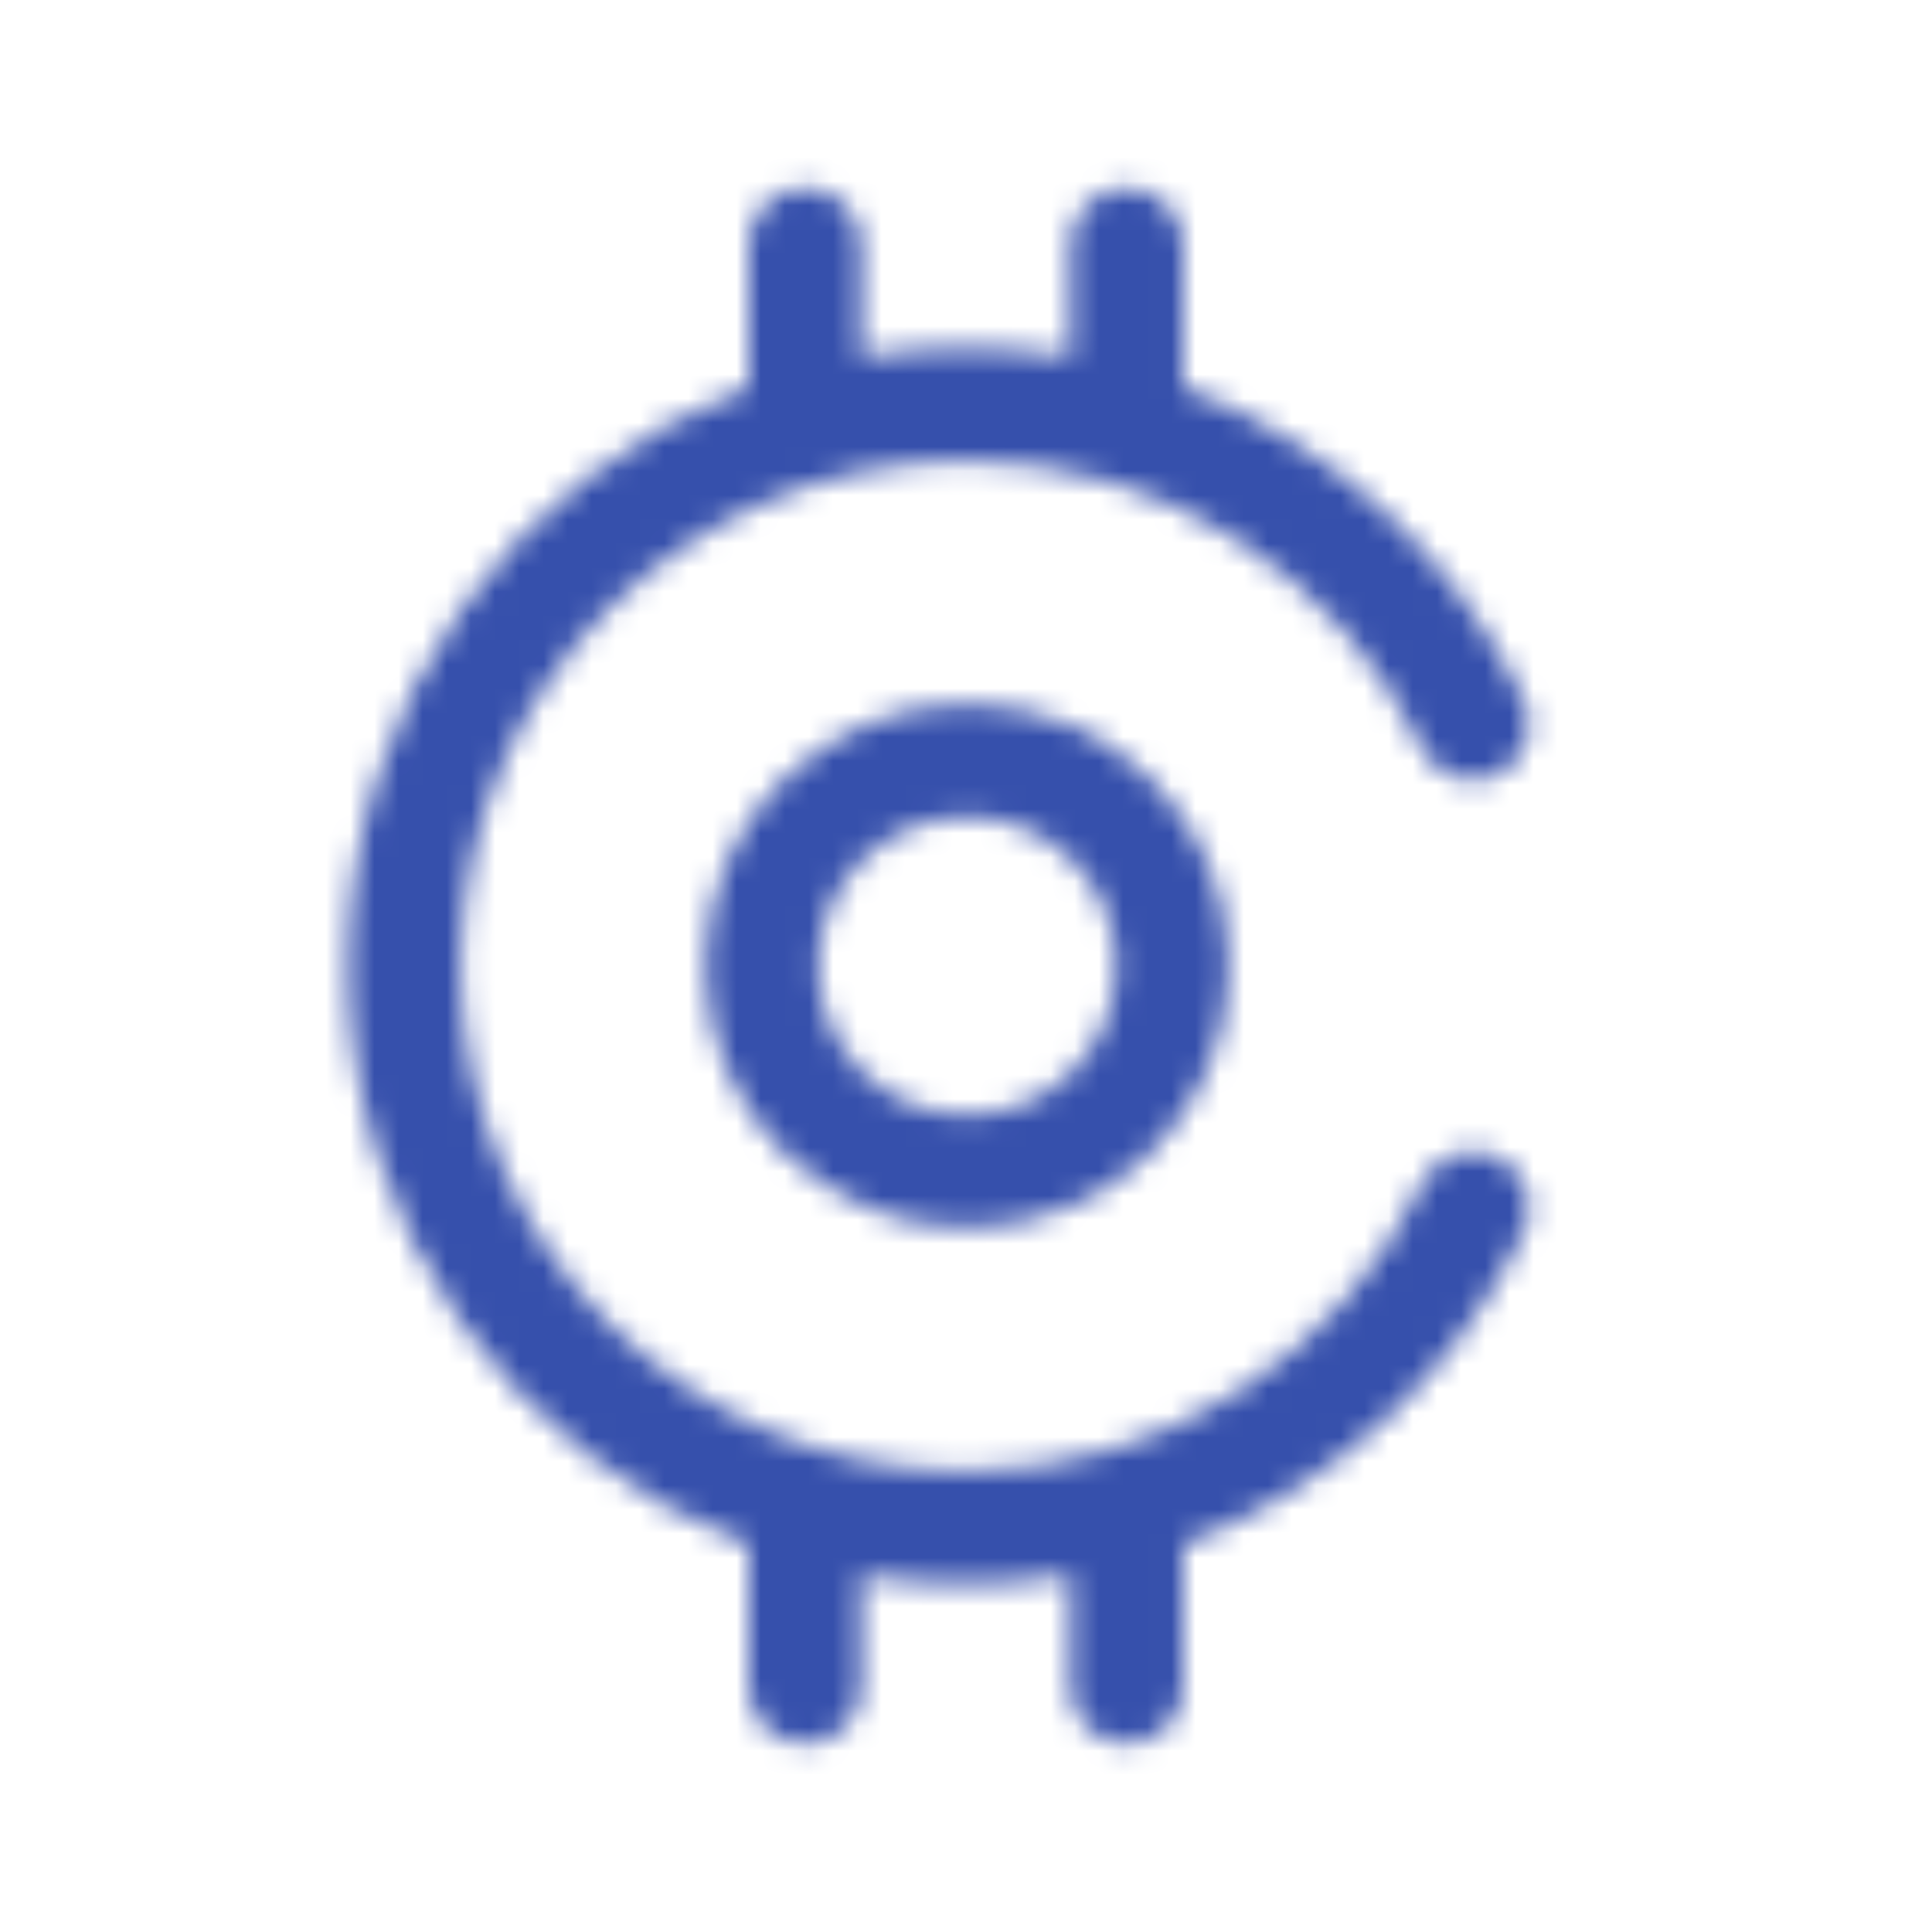
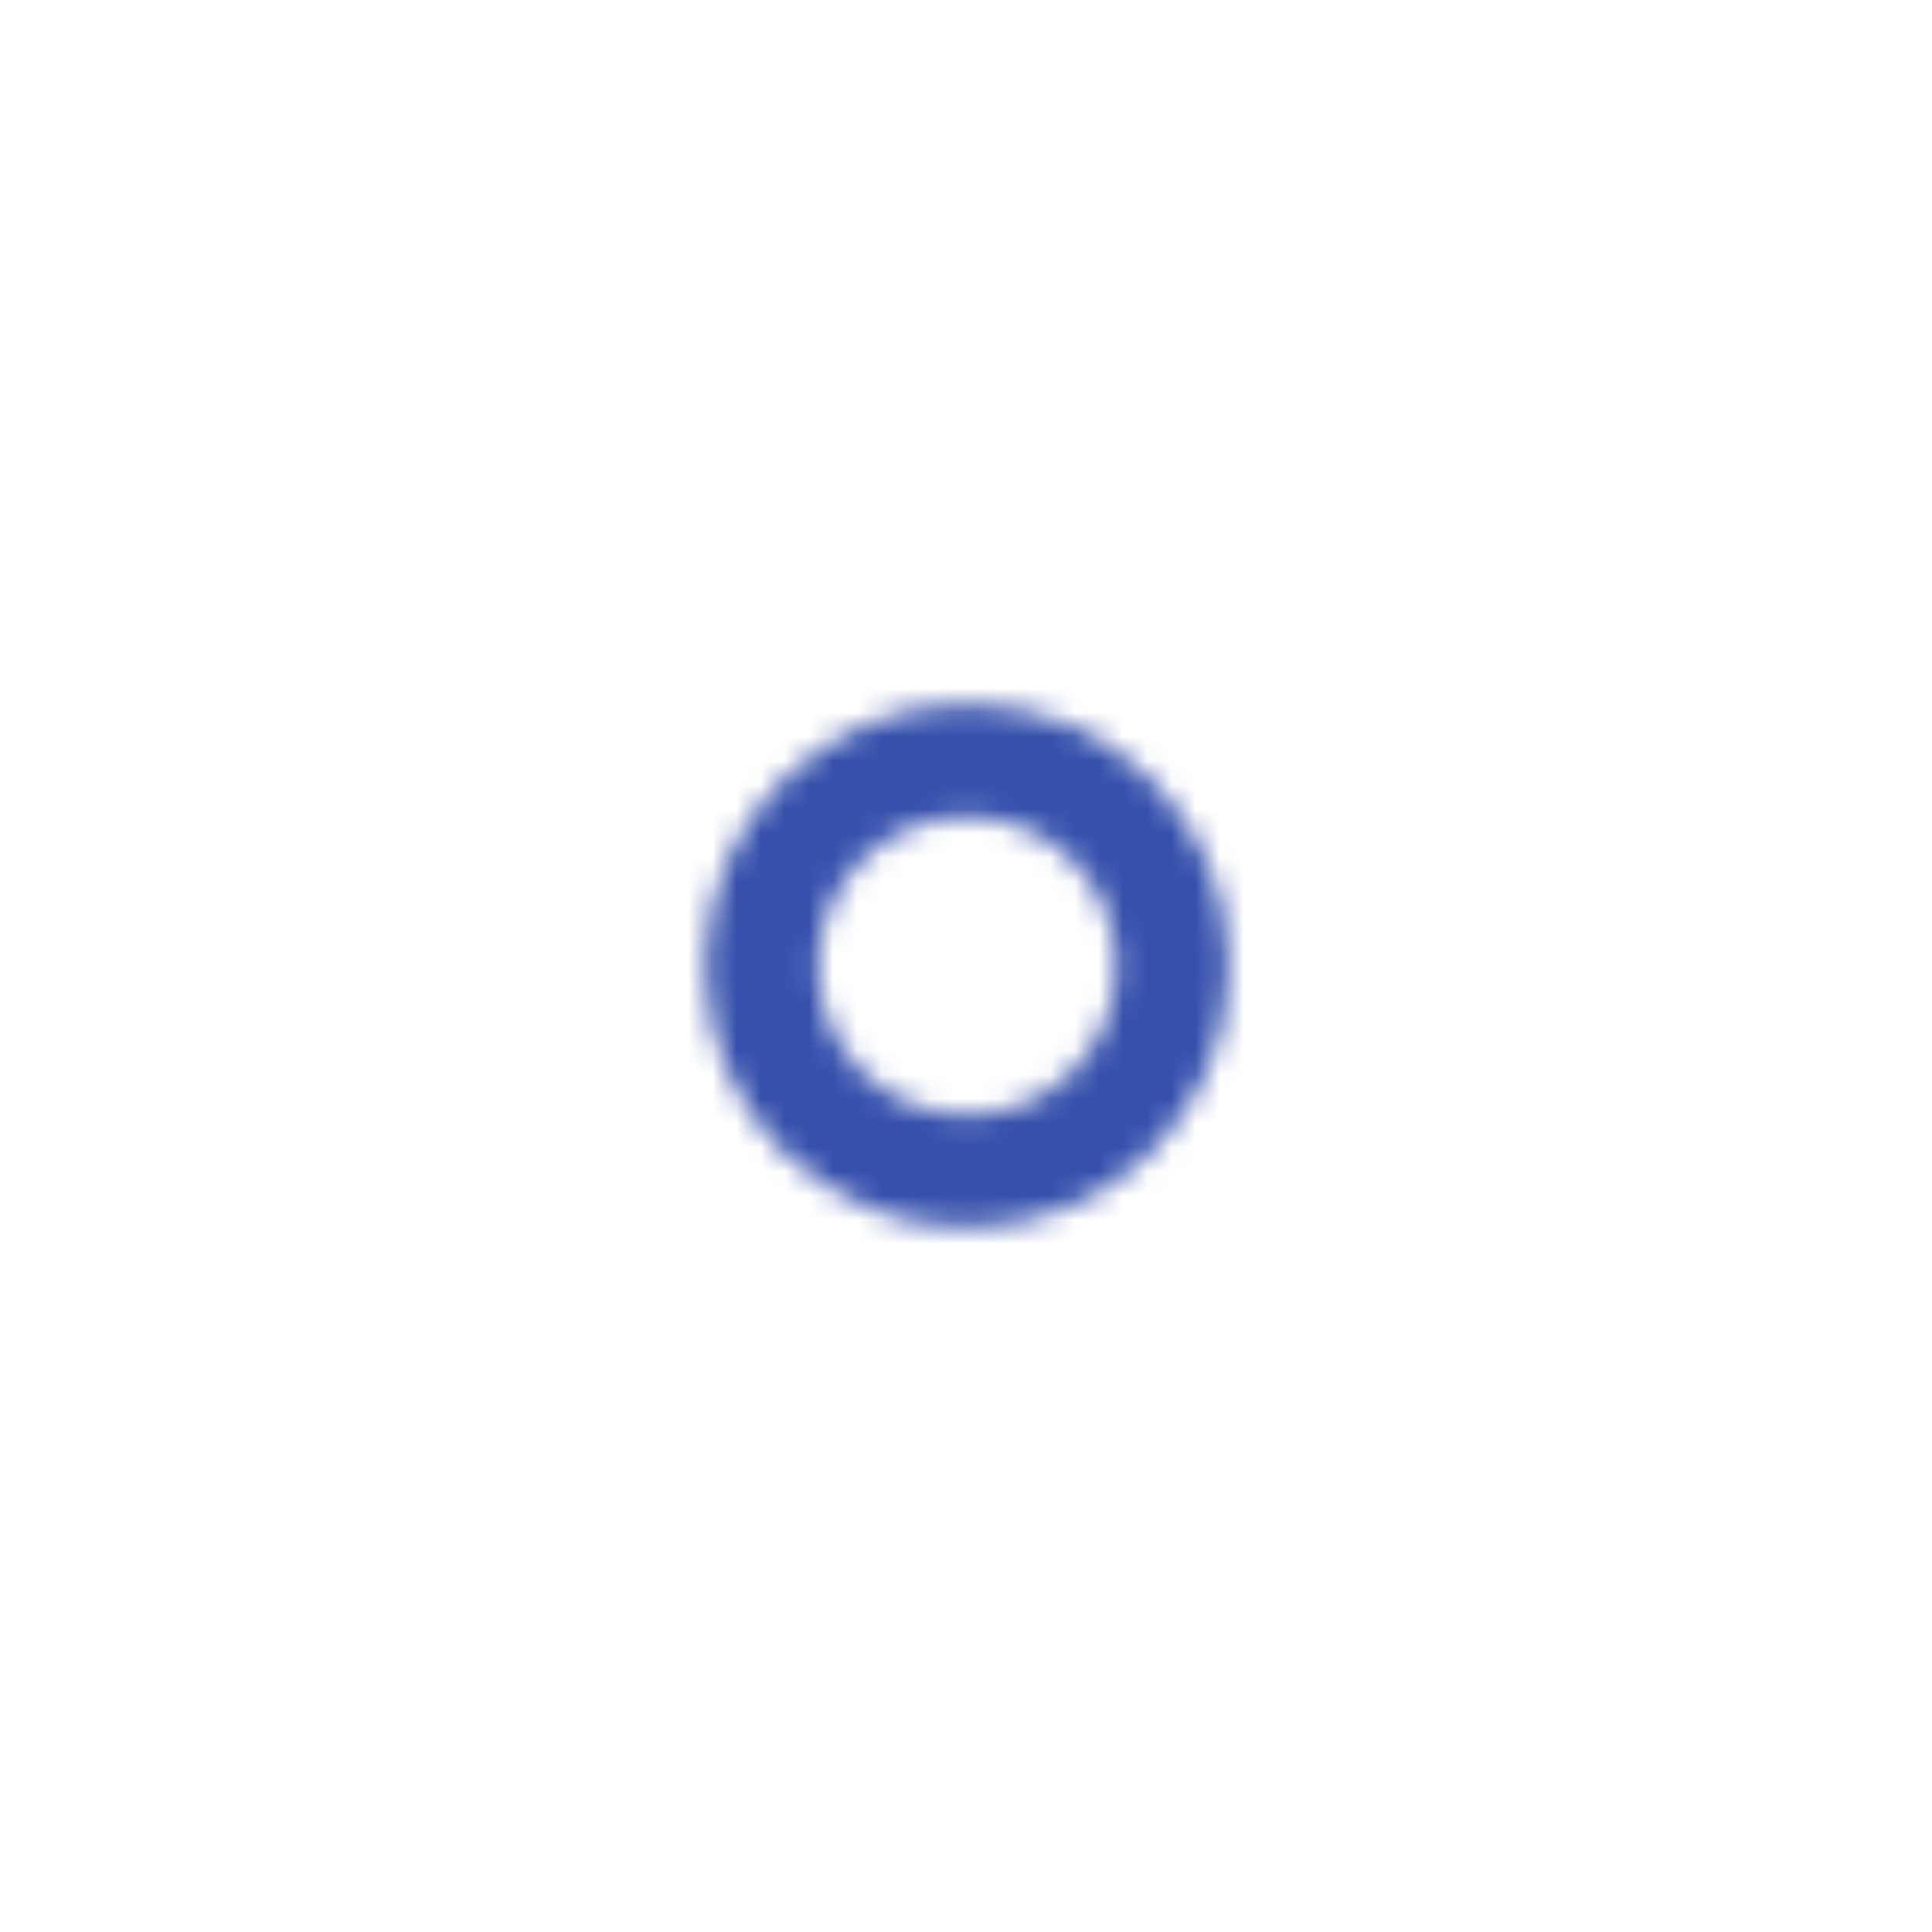
<svg xmlns="http://www.w3.org/2000/svg" width="80" height="80" viewBox="0 0 80 80" fill="none">
  <mask id="mask0_23120_16610" style="mask-type:alpha" maskUnits="userSpaceOnUse" x="14" y="7" width="50" height="66">
-     <path d="M33.329 7.787C34.618 7.787 35.663 8.831 35.663 10.12V14.78C37.072 14.539 38.52 14.414 39.998 14.414C41.475 14.414 42.922 14.539 44.329 14.779V10.12C44.329 8.831 45.374 7.787 46.663 7.787C47.951 7.787 48.996 8.831 48.996 10.12V16.041C55.201 18.373 60.258 23.046 63.094 28.979C63.65 30.142 63.157 31.535 61.995 32.09C60.832 32.646 59.439 32.154 58.883 30.991C55.515 23.942 48.322 19.081 39.998 19.081C28.446 19.081 19.081 28.446 19.081 39.998C19.081 51.551 28.446 60.916 39.998 60.916C48.322 60.916 55.515 56.054 58.883 49.006C59.439 47.843 60.832 47.351 61.995 47.906C63.157 48.462 63.65 49.855 63.094 51.018C60.258 56.951 55.201 61.624 48.996 63.956V69.879C48.996 71.168 47.951 72.212 46.663 72.212C45.374 72.212 44.329 71.168 44.329 69.879V65.218C42.922 65.458 41.475 65.583 39.998 65.583C38.52 65.583 37.072 65.457 35.663 65.217V69.879C35.663 71.168 34.618 72.212 33.329 72.212C32.041 72.212 30.996 71.168 30.996 69.879V63.954C21.308 60.311 14.414 50.96 14.414 39.998C14.414 29.037 21.308 19.685 30.996 16.043V10.12C30.996 8.831 32.041 7.787 33.329 7.787Z" fill="black" />
    <path d="M40.047 29.154C34.06 29.154 29.206 34.008 29.206 39.995C29.206 45.983 34.06 50.837 40.047 50.837C46.035 50.837 50.889 45.983 50.889 39.995C50.889 34.008 46.035 29.154 40.047 29.154ZM33.872 39.995C33.872 36.585 36.637 33.82 40.047 33.82C43.457 33.82 46.222 36.585 46.222 39.995C46.222 43.405 43.457 46.17 40.047 46.17C36.637 46.17 33.872 43.405 33.872 39.995Z" fill="black" />
  </mask>
  <g mask="url(#mask0_23120_16610)">
    <path d="M0 0H80V80H0V0Z" fill="#3650AC" />
  </g>
</svg>